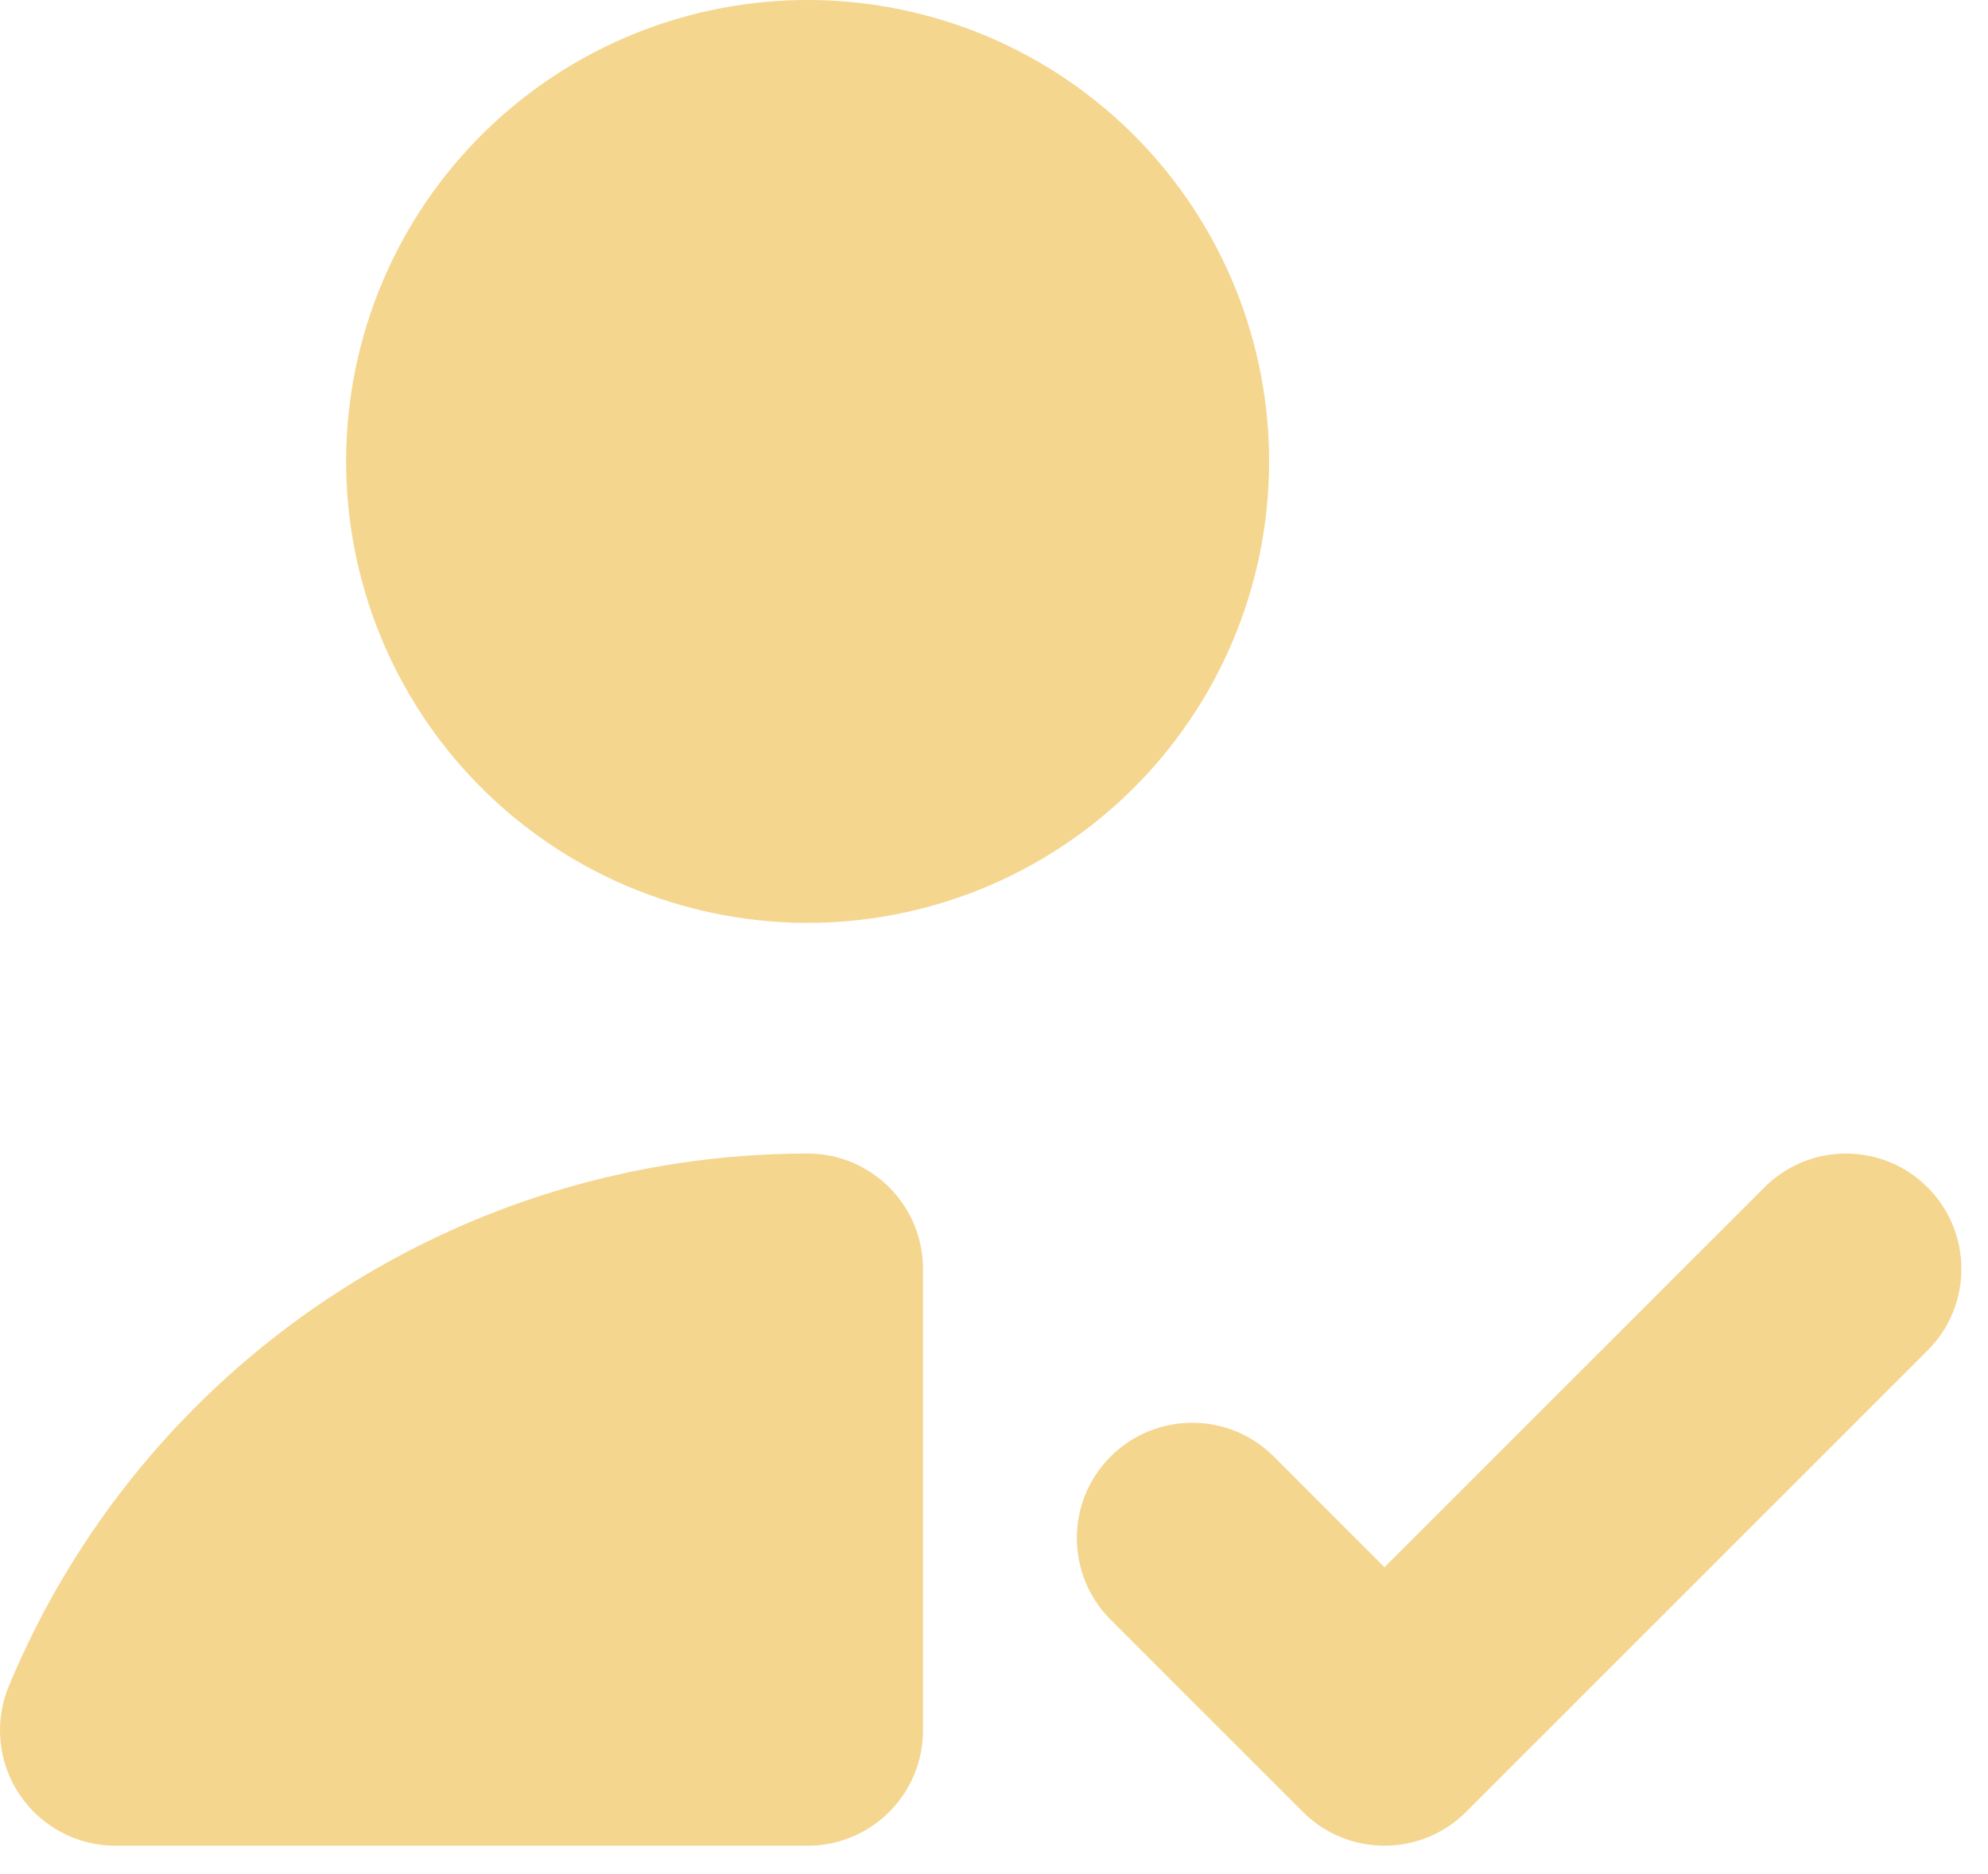
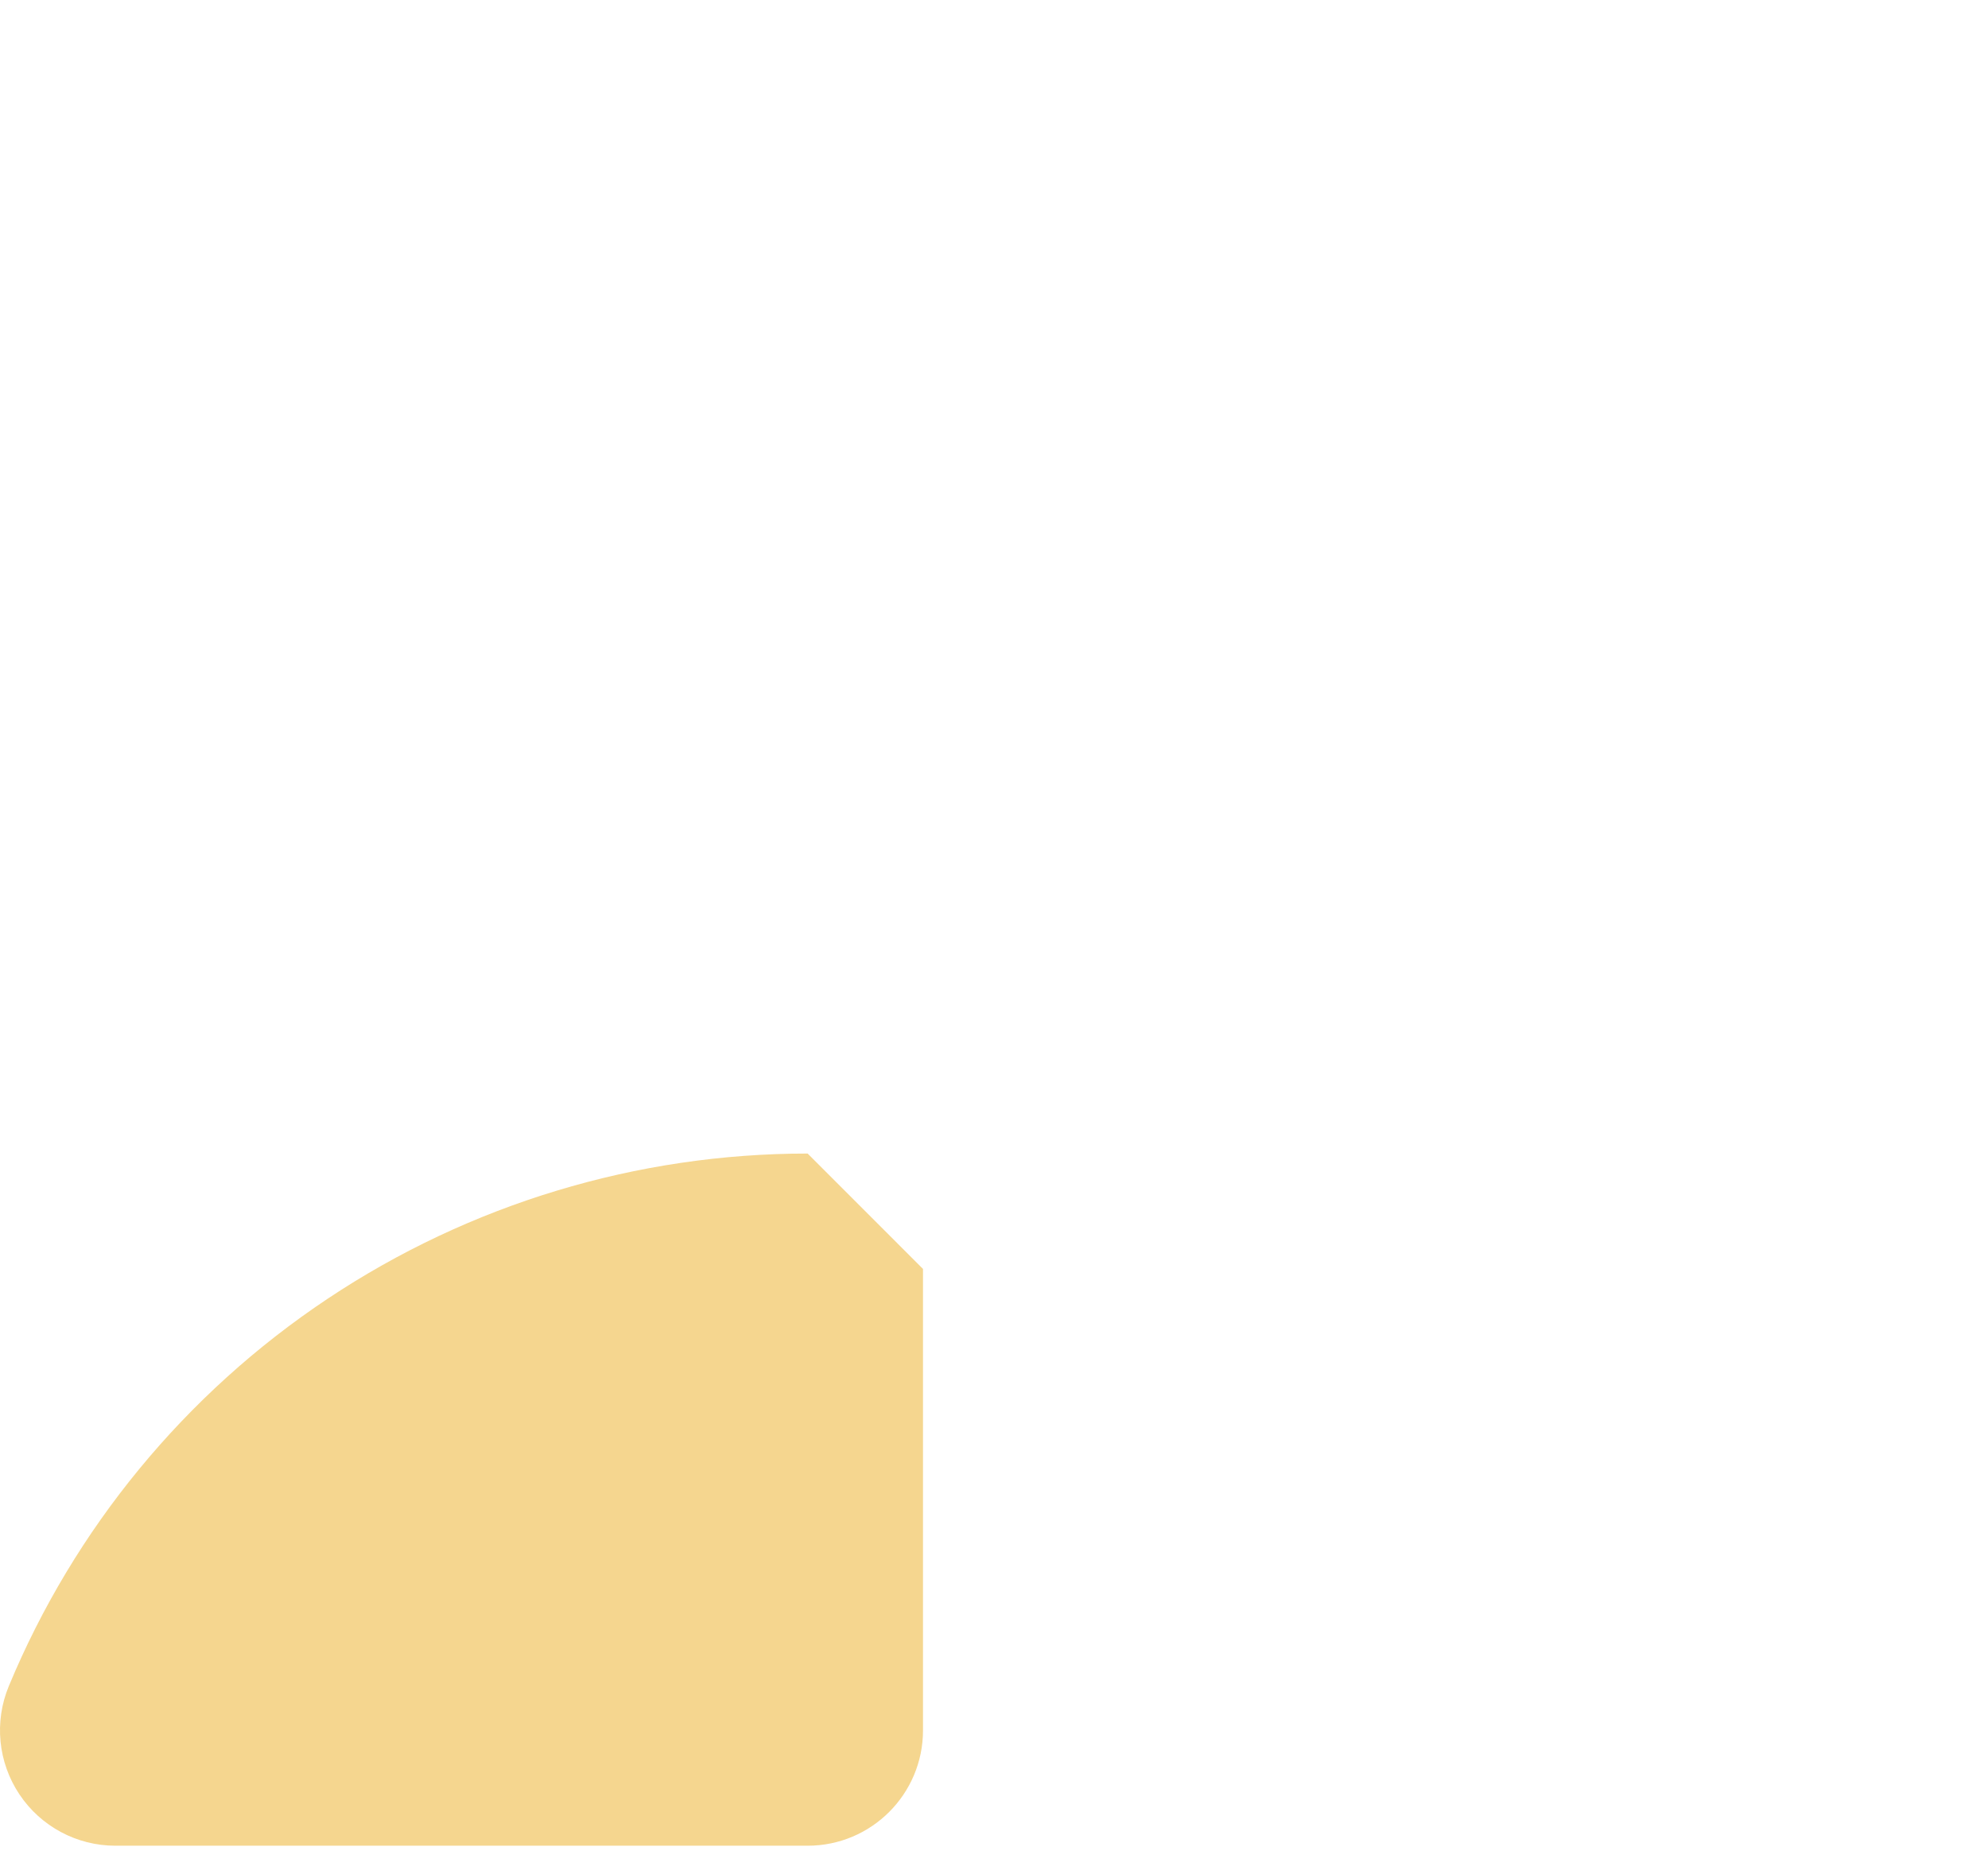
<svg xmlns="http://www.w3.org/2000/svg" width="35" height="33" viewBox="0 0 35 33" fill="none">
-   <path d="M14.487 0.004C13.421 -0.031 12.358 0.144 11.359 0.52C10.361 0.895 9.446 1.464 8.667 2.193C7.888 2.922 7.26 3.797 6.819 4.769C6.378 5.741 6.133 6.79 6.098 7.856C6.063 8.923 6.238 9.986 6.614 10.985C6.989 11.983 7.558 12.898 8.287 13.677C9.016 14.456 9.891 15.084 10.863 15.525C11.835 15.965 12.884 16.21 13.95 16.246C15.017 16.281 16.079 16.106 17.078 15.73C18.077 15.355 18.992 14.786 19.771 14.057C20.55 13.328 21.177 12.453 21.619 11.481C22.059 10.509 22.304 9.46 22.339 8.394C22.375 7.327 22.199 6.264 21.824 5.266C21.448 4.267 20.88 3.352 20.151 2.573C19.422 1.794 18.546 1.166 17.575 0.725C16.603 0.285 15.554 0.04 14.487 0.004Z" fill="#F5D68F" />
-   <path d="M33.936 23.78L25.811 31.905C25.018 32.698 23.732 32.698 22.939 31.905L19.553 28.52C18.76 27.726 18.76 26.44 19.553 25.647C20.347 24.854 21.633 24.854 22.426 25.647L24.375 27.596L31.064 20.907C31.857 20.114 33.143 20.114 33.936 20.907C34.73 21.701 34.73 22.987 33.936 23.78Z" fill="#F5D68F" />
-   <path d="M14.219 20.312C11.209 20.312 8.266 21.203 5.763 22.872C3.26 24.541 1.308 26.913 0.155 29.69C-0.105 30.317 -0.035 31.032 0.342 31.596C0.719 32.161 1.353 32.5 2.031 32.5H14.219C15.341 32.5 16.25 31.59 16.25 30.469V22.344C16.25 21.222 15.341 20.312 14.219 20.312Z" fill="#F5D68F" />
+   <path d="M14.219 20.312C11.209 20.312 8.266 21.203 5.763 22.872C3.26 24.541 1.308 26.913 0.155 29.69C-0.105 30.317 -0.035 31.032 0.342 31.596C0.719 32.161 1.353 32.5 2.031 32.5H14.219C15.341 32.5 16.25 31.59 16.25 30.469V22.344Z" fill="#F5D68F" />
</svg>